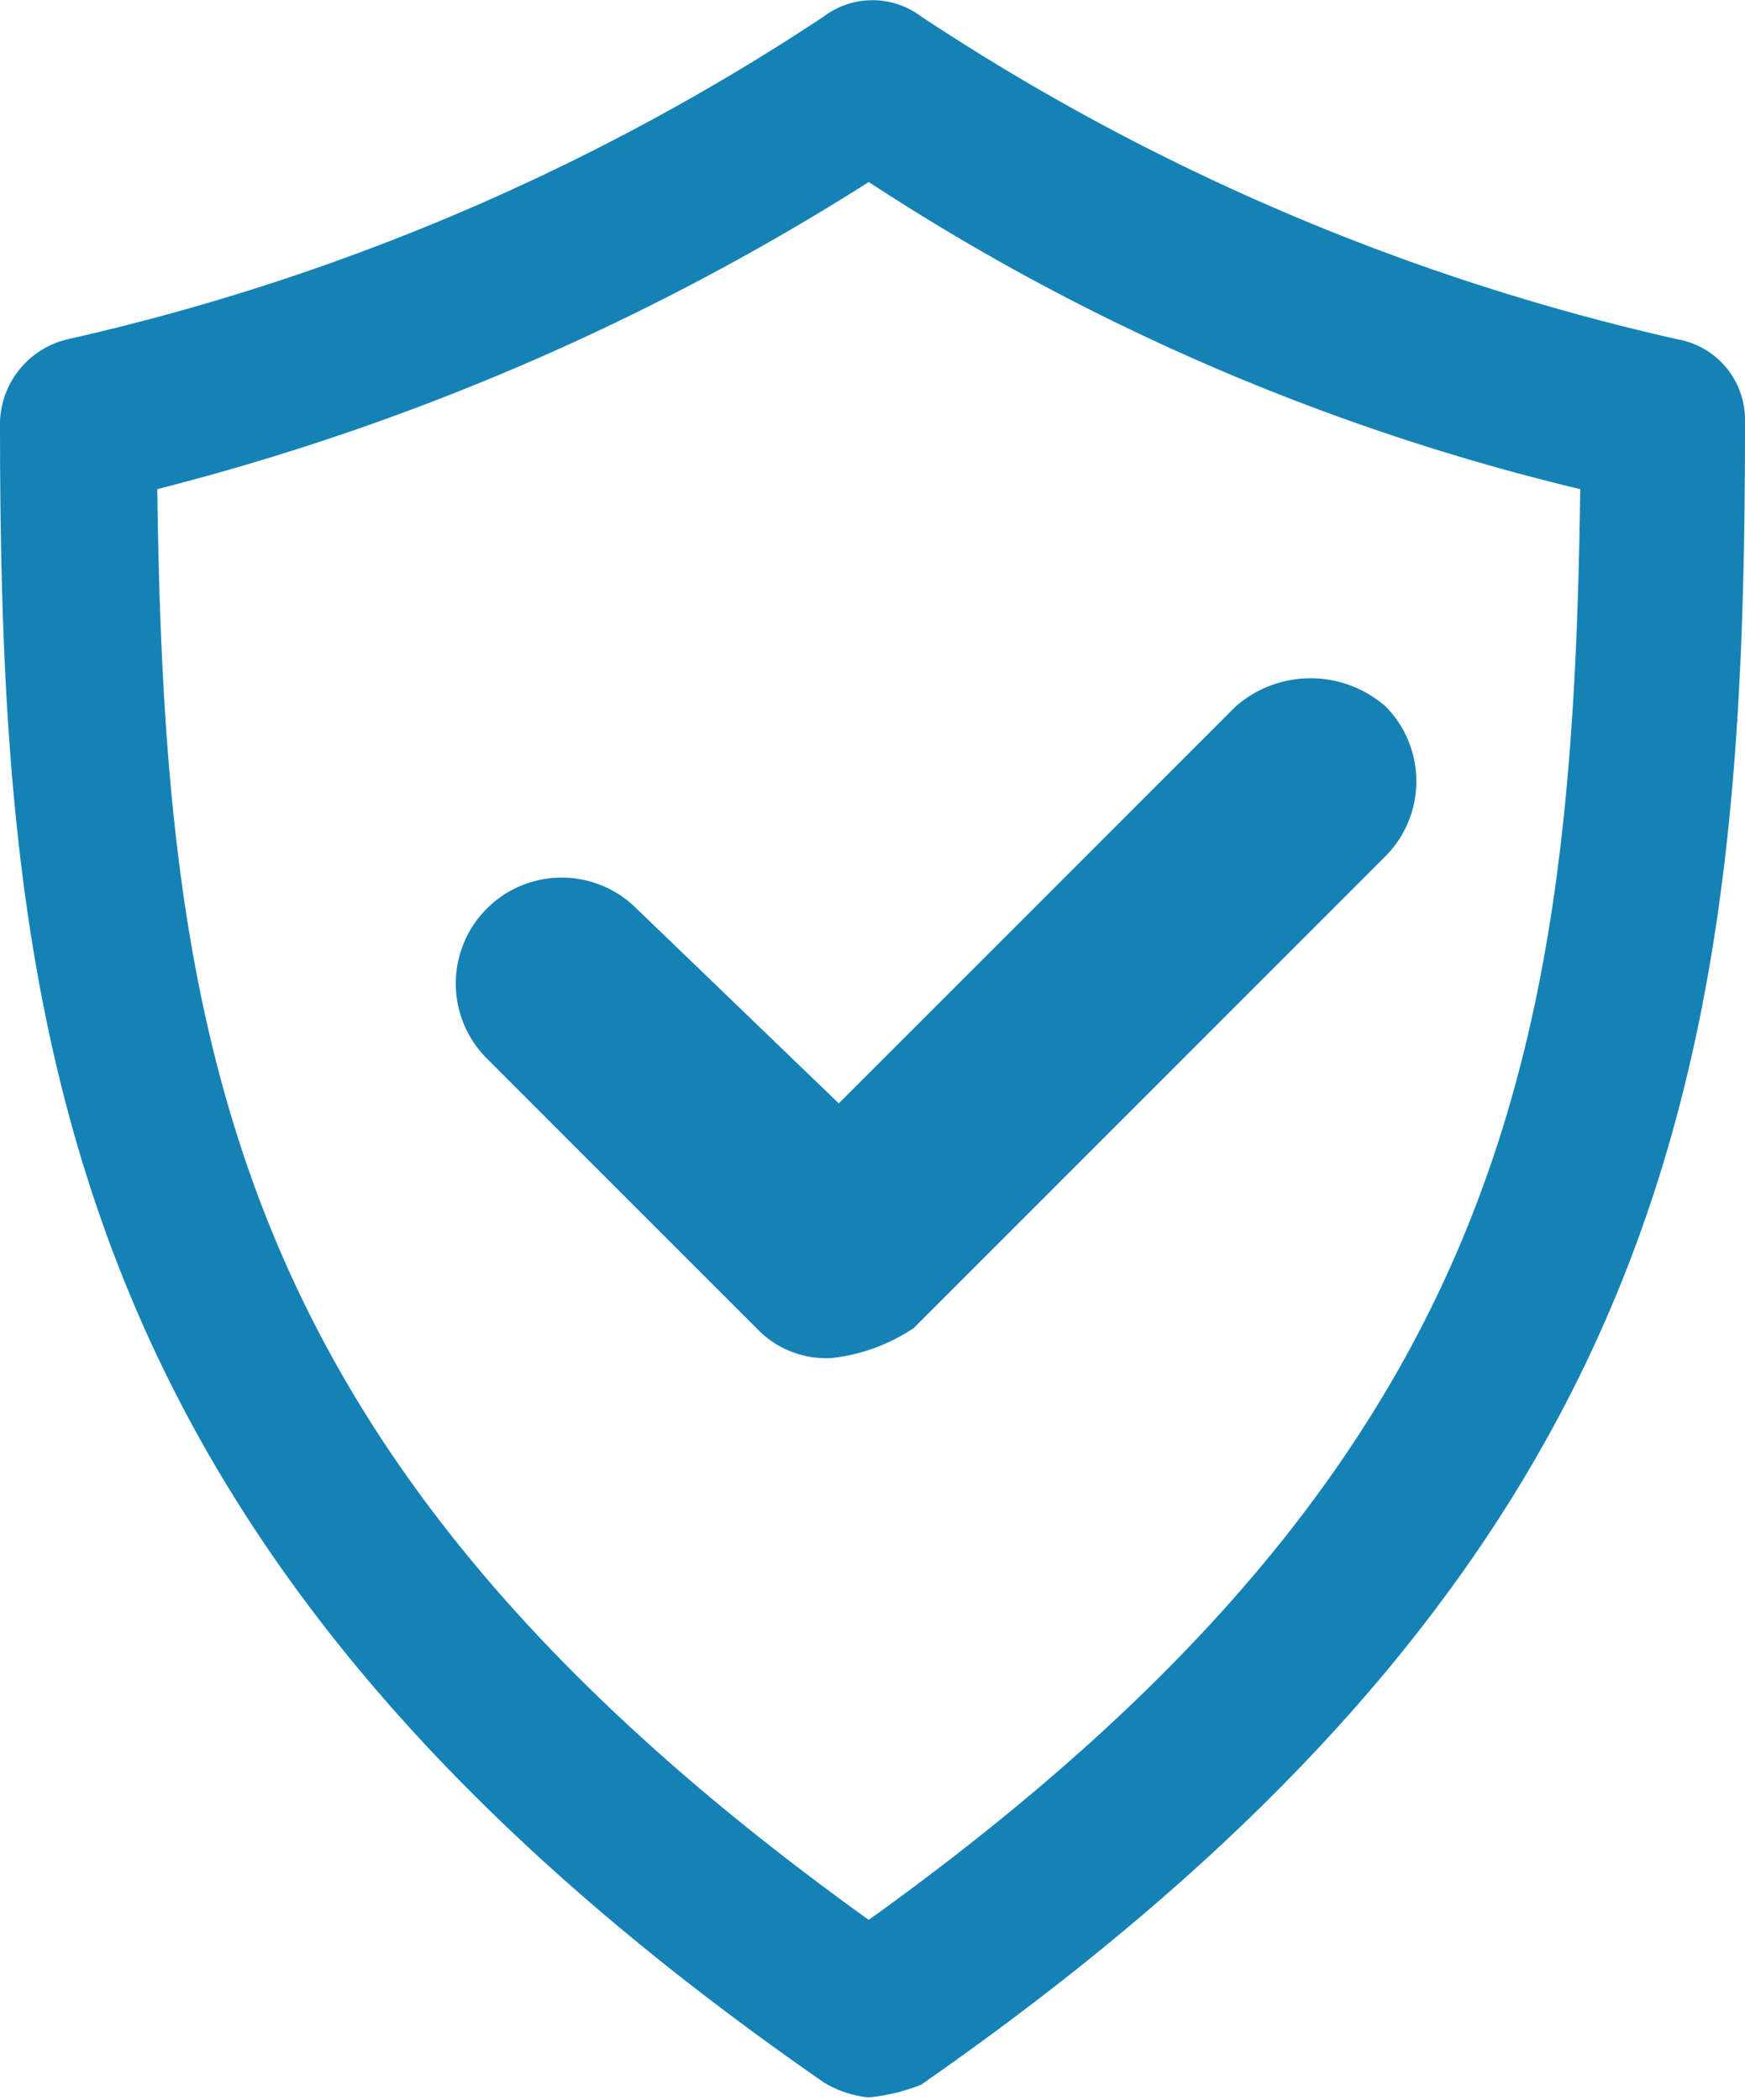
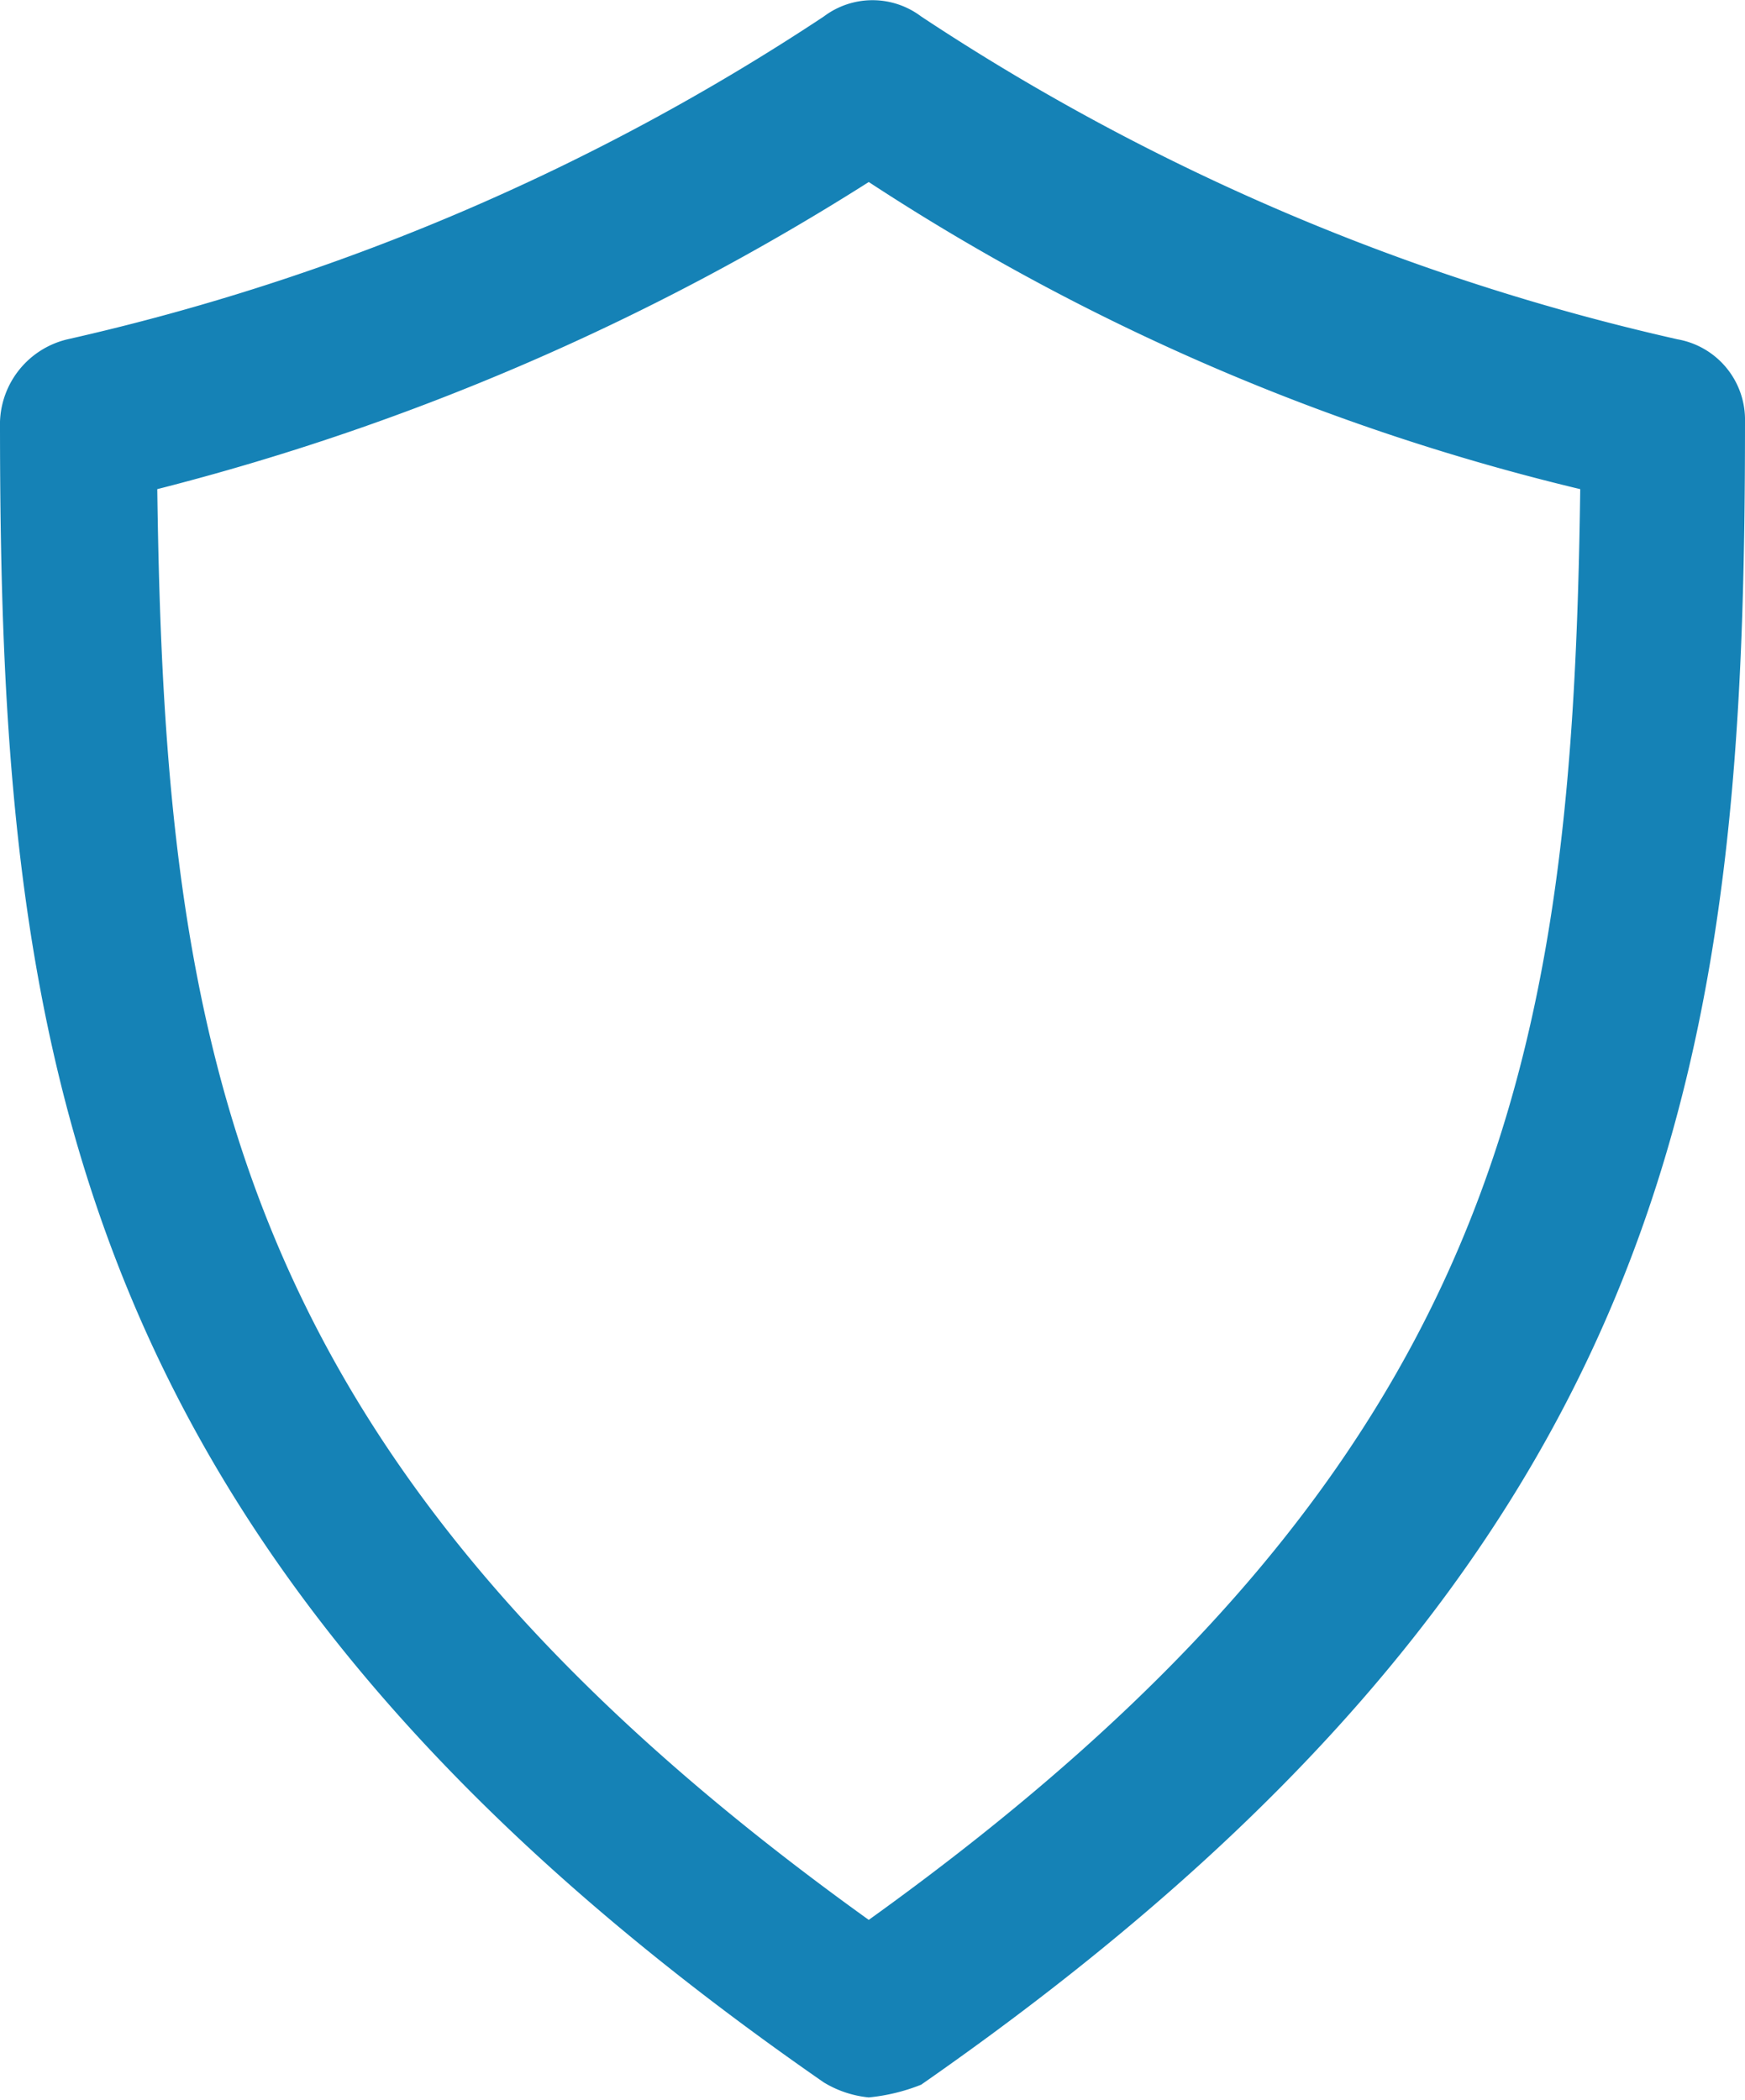
<svg xmlns="http://www.w3.org/2000/svg" viewBox="0 0 23.3 28.03">
  <defs>
    <style>.cls-1{fill:#1582b6;}</style>
  </defs>
  <g id="Layer_2" data-name="Layer 2">
    <g id="Layer_1-2" data-name="Layer 1">
      <path class="cls-1" d="M11.6,28a1.42,1.42,0,0,1-.6-.2C.8,20.73,0,13.83,0,5.63a1.17,1.17,0,0,1,.9-1.1A30.4,30.4,0,0,0,11,.22a1.08,1.08,0,0,1,1.3,0A30.4,30.4,0,0,0,22.4,4.53a1.09,1.09,0,0,1,.9,1.1c0,8.3-.8,15.1-11,22.2A2.54,2.54,0,0,1,11.6,28ZM2.1,6.53c.1,7.5,1,13,9.5,19.1,8.5-6.1,9.4-11.6,9.5-19.1a30.13,30.13,0,0,1-9.5-4.1A32.84,32.84,0,0,1,2.1,6.53Z" />
-       <path class="cls-1" d="M11.1,18.13a1.28,1.28,0,0,1-1-.4l-3.6-3.6a1.41,1.41,0,0,1,2-2l2.7,2.6,5.3-5.3a1.52,1.52,0,0,1,2,0,1.42,1.42,0,0,1,0,2l-6.3,6.3A2.46,2.46,0,0,1,11.1,18.13Z" />
    </g>
  </g>
</svg>